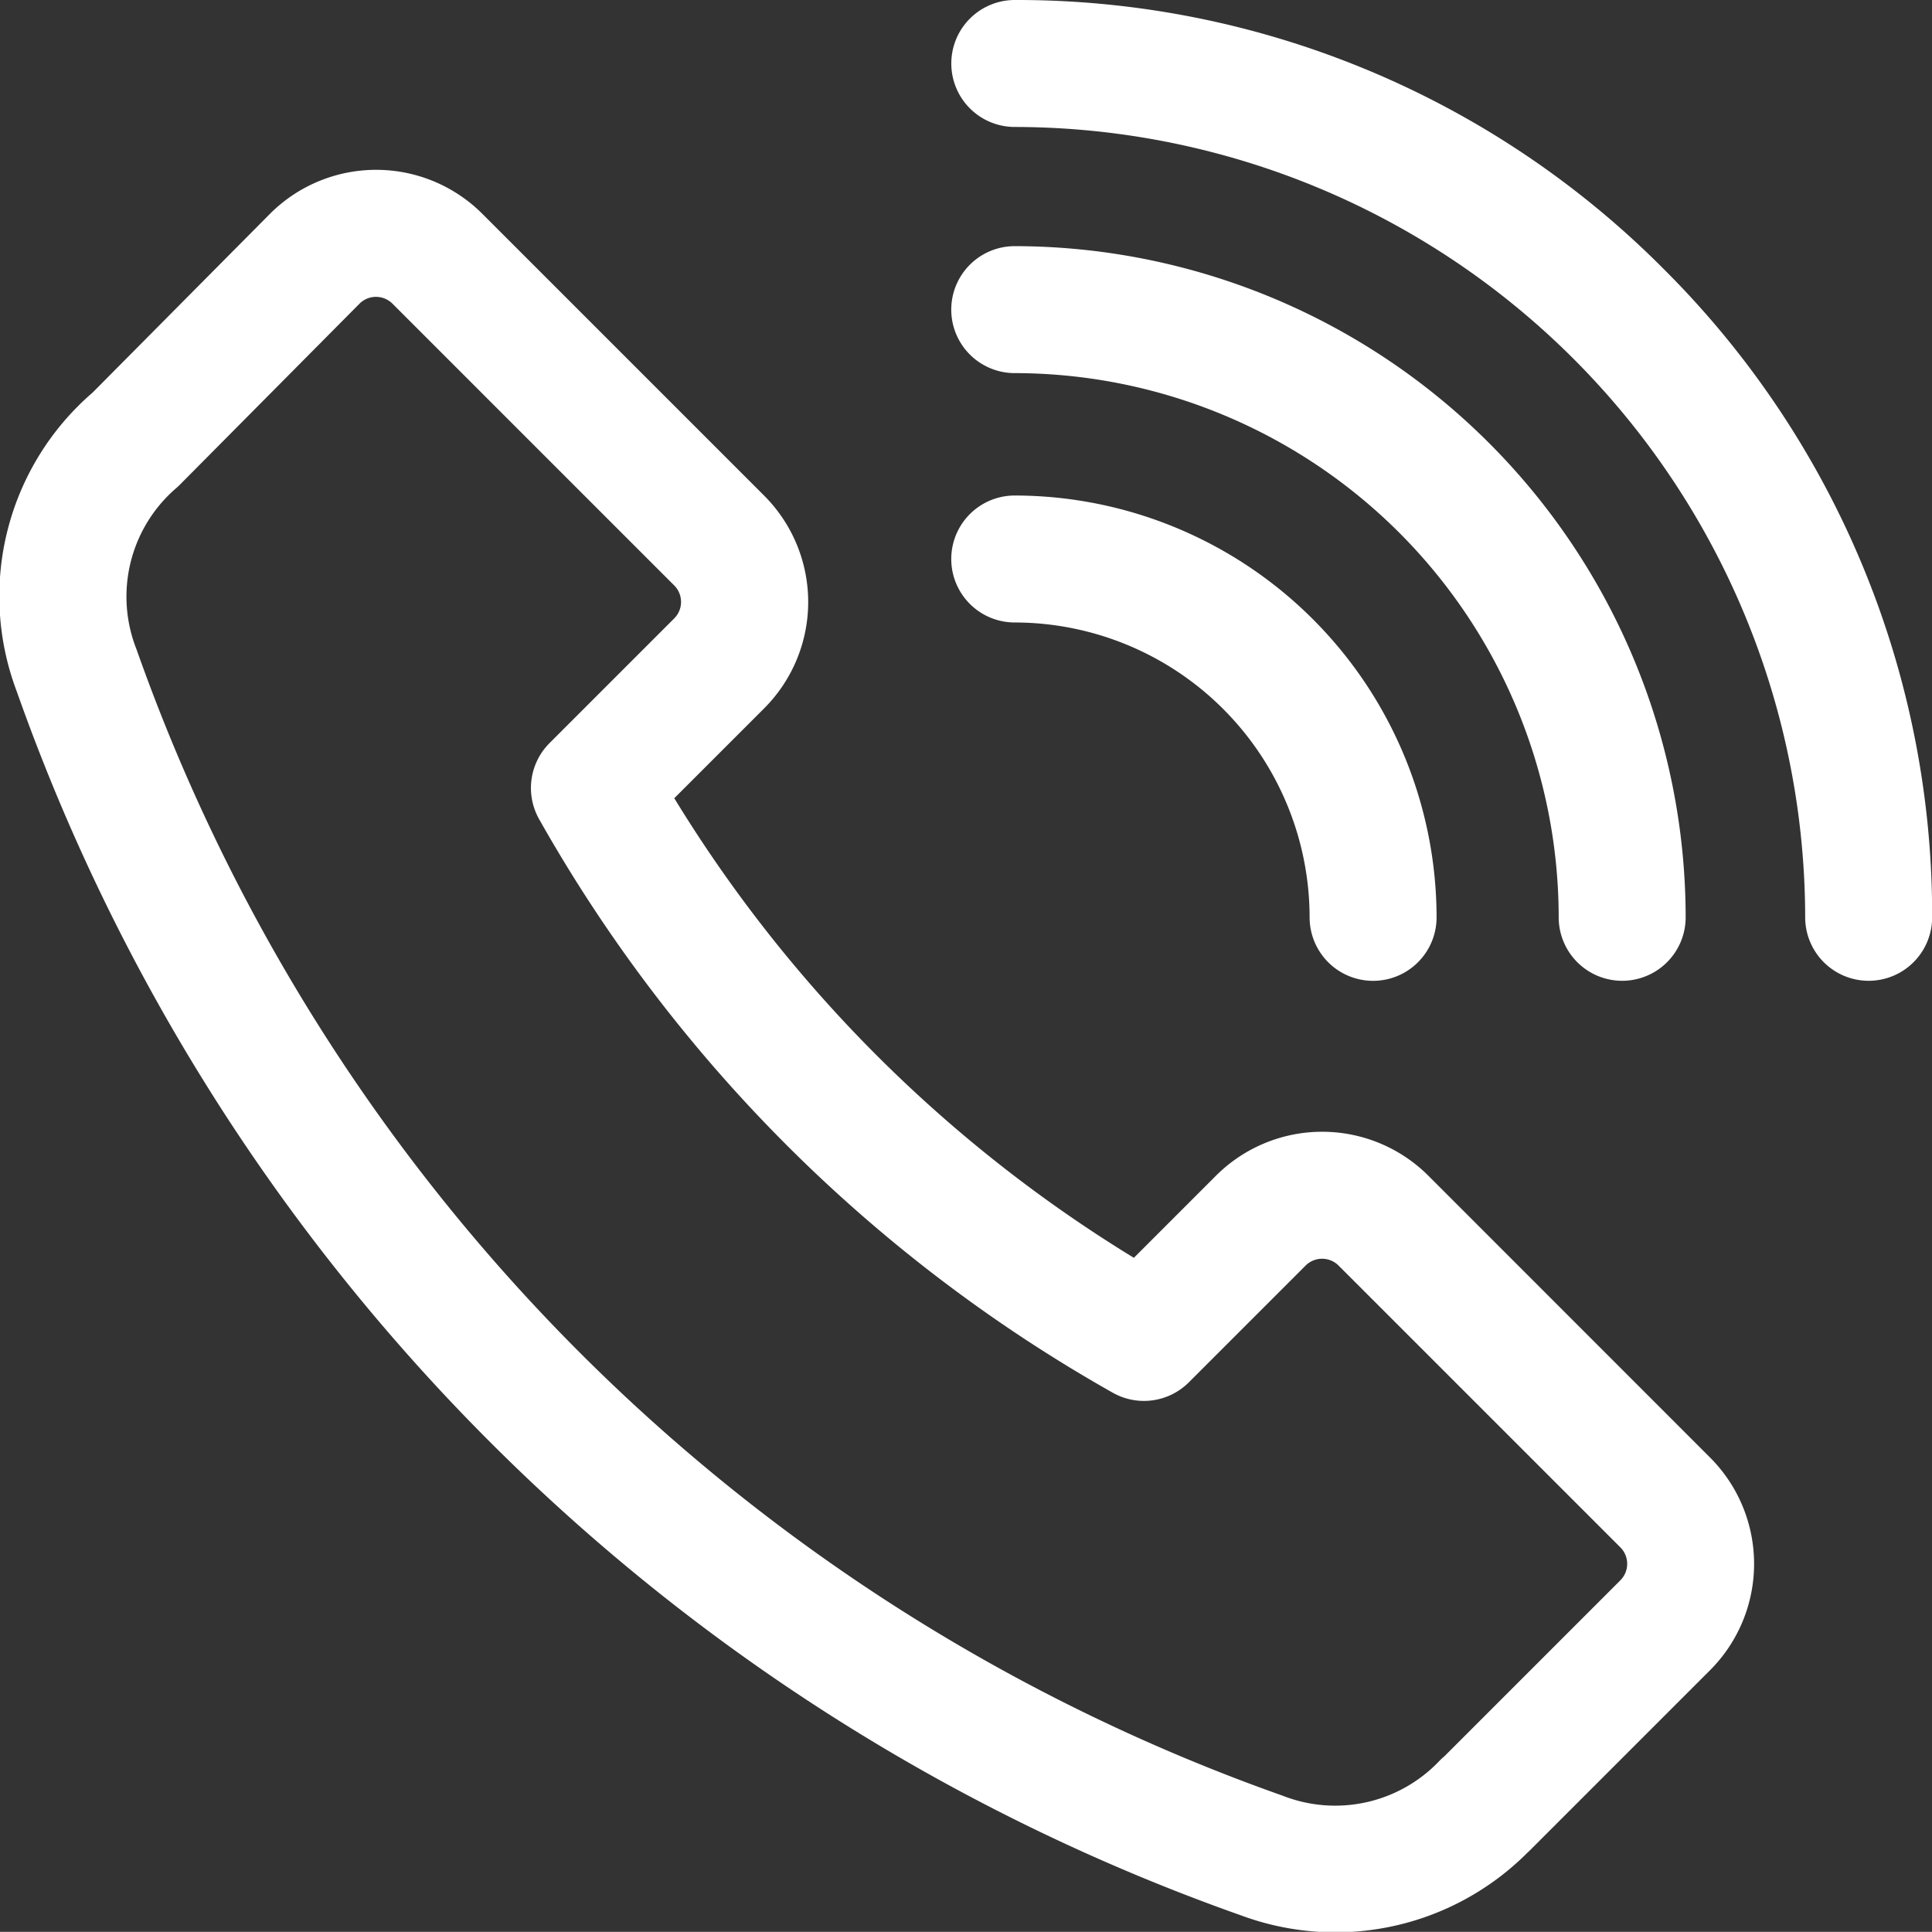
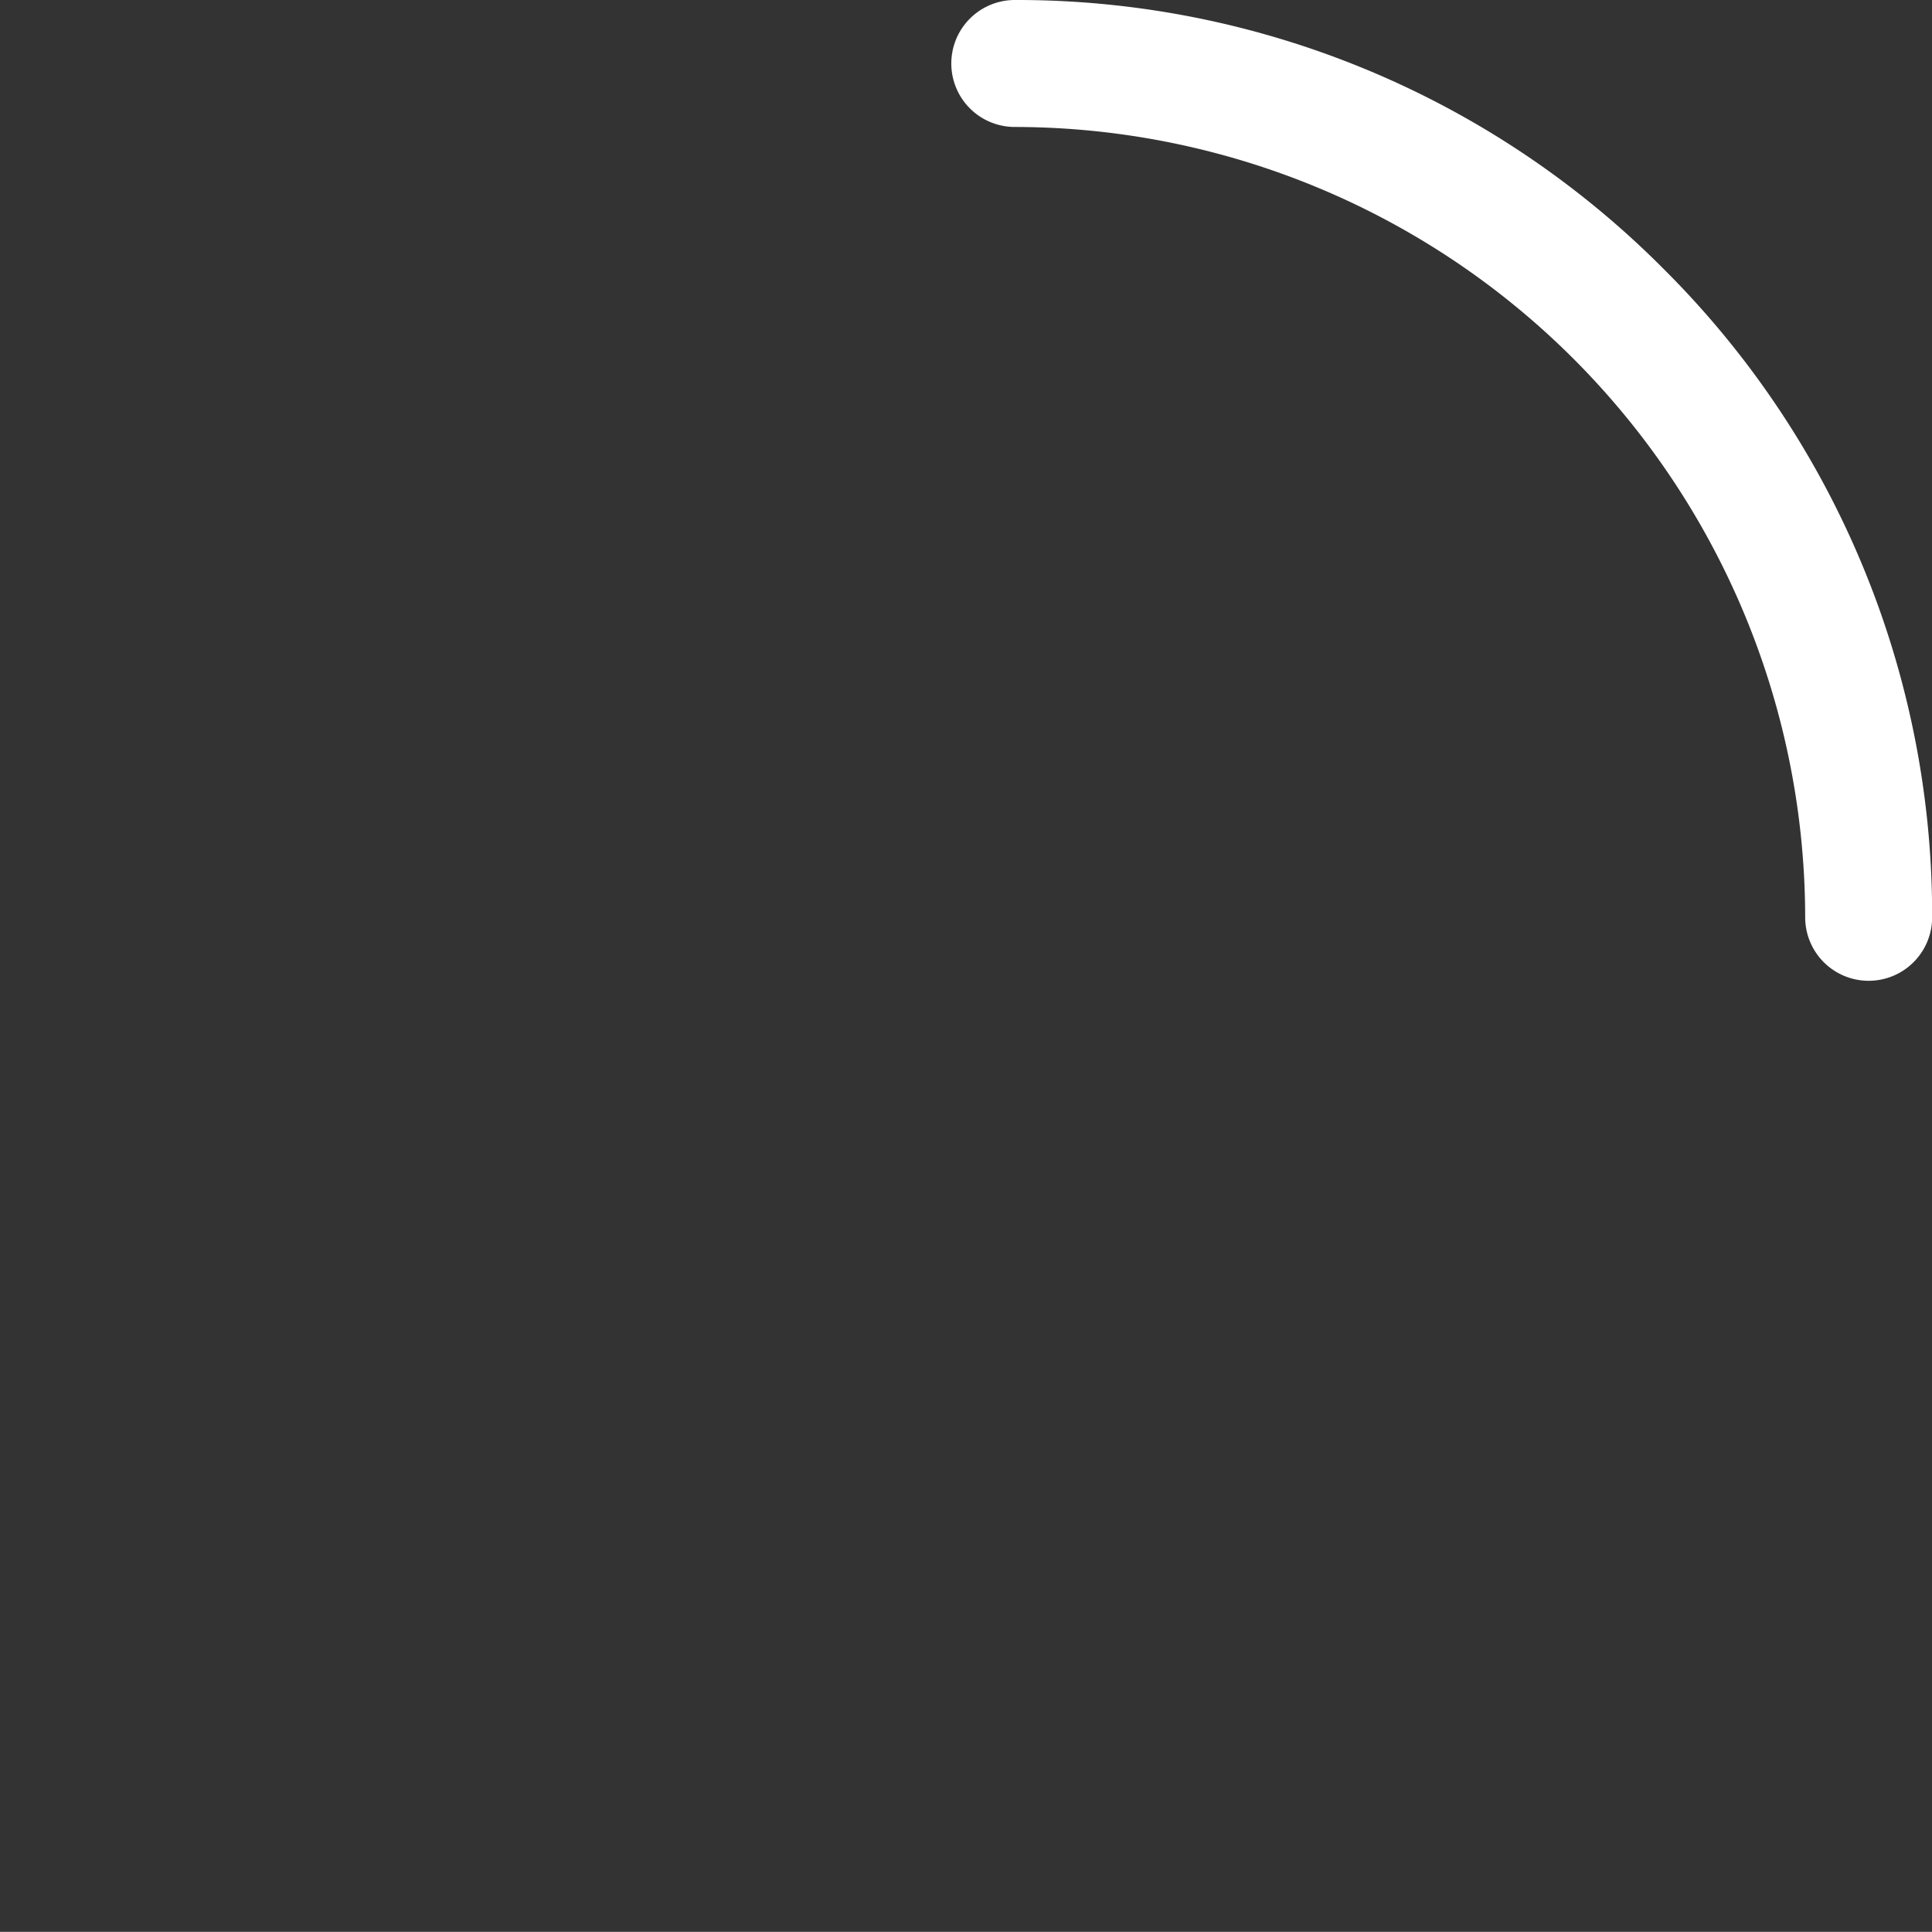
<svg xmlns="http://www.w3.org/2000/svg" width="40.171" height="40.168" viewBox="0 0 40.171 40.168">
  <rect x="0" y="0" width="40.171" height="40.168" fill="#333333" stroke="none" />
  <g transform="translate(0 -0.019)">
    <g transform="translate(0 3.552)">
-       <path d="M35.558,71.819,29.7,65.959a3.124,3.124,0,0,0-4.418,0l-1.706,1.706a28.762,28.762,0,0,1-9.556-9.556l1.871-1.871a3.128,3.128,0,0,0,0-4.418l-5.859-5.859a3.122,3.122,0,0,0-4.422,0L1.925,49.675a5.592,5.592,0,0,0-1.578,6.21A41.741,41.741,0,0,0,25.8,81.336a5.641,5.641,0,0,0,5.957-1.3c.021-.019.041-.038.061-.058l3.742-3.742A3.128,3.128,0,0,0,35.558,71.819Zm-1.867,2.552-3.657,3.657a1.3,1.3,0,0,0-.127.12,2.987,2.987,0,0,1-3.24.7A39.079,39.079,0,0,1,2.839,55.015a2.978,2.978,0,0,1,.812-3.343,1.323,1.323,0,0,0,.1-.093l3.724-3.753a.485.485,0,0,1,.685,0l5.859,5.859a.485.485,0,0,1,0,.685l-2.593,2.593a1.32,1.32,0,0,0-.216,1.582A31.4,31.4,0,0,0,23.137,70.47a1.32,1.32,0,0,0,1.582-.216l2.428-2.428a.485.485,0,0,1,.685,0l5.859,5.859A.485.485,0,0,1,33.691,74.371Z" transform="translate(0 -45.045)" fill="#fff" />
-     </g>
+       </g>
    <g transform="translate(19.778 10.322)">
-       <path d="M253.4,131.332a1.32,1.32,0,1,0,0,2.64,6.138,6.138,0,0,1,6.131,6.131,1.32,1.32,0,1,0,2.64,0A8.781,8.781,0,0,0,253.4,131.332Z" transform="translate(-252.079 -131.332)" fill="#fff" />
-     </g>
+       </g>
    <g transform="translate(19.778 5.141)">
-       <path d="M253.4,65.3a1.32,1.32,0,1,0,0,2.64A11.324,11.324,0,0,1,264.71,79.255a1.32,1.32,0,1,0,2.64,0A13.967,13.967,0,0,0,253.4,65.3Z" transform="translate(-252.079 -65.304)" fill="#fff" />
-     </g>
+       </g>
    <g transform="translate(19.778 0.019)">
      <g transform="translate(0 0)">
        <path d="M266.885,5.605A18.949,18.949,0,0,0,253.4.019a1.32,1.32,0,0,0,0,2.64,16.452,16.452,0,0,1,16.434,16.433,1.32,1.32,0,0,0,2.64,0A18.949,18.949,0,0,0,266.885,5.605Z" transform="translate(-252.078 -0.019)" fill="#fff" />
      </g>
    </g>
  </g>
</svg>